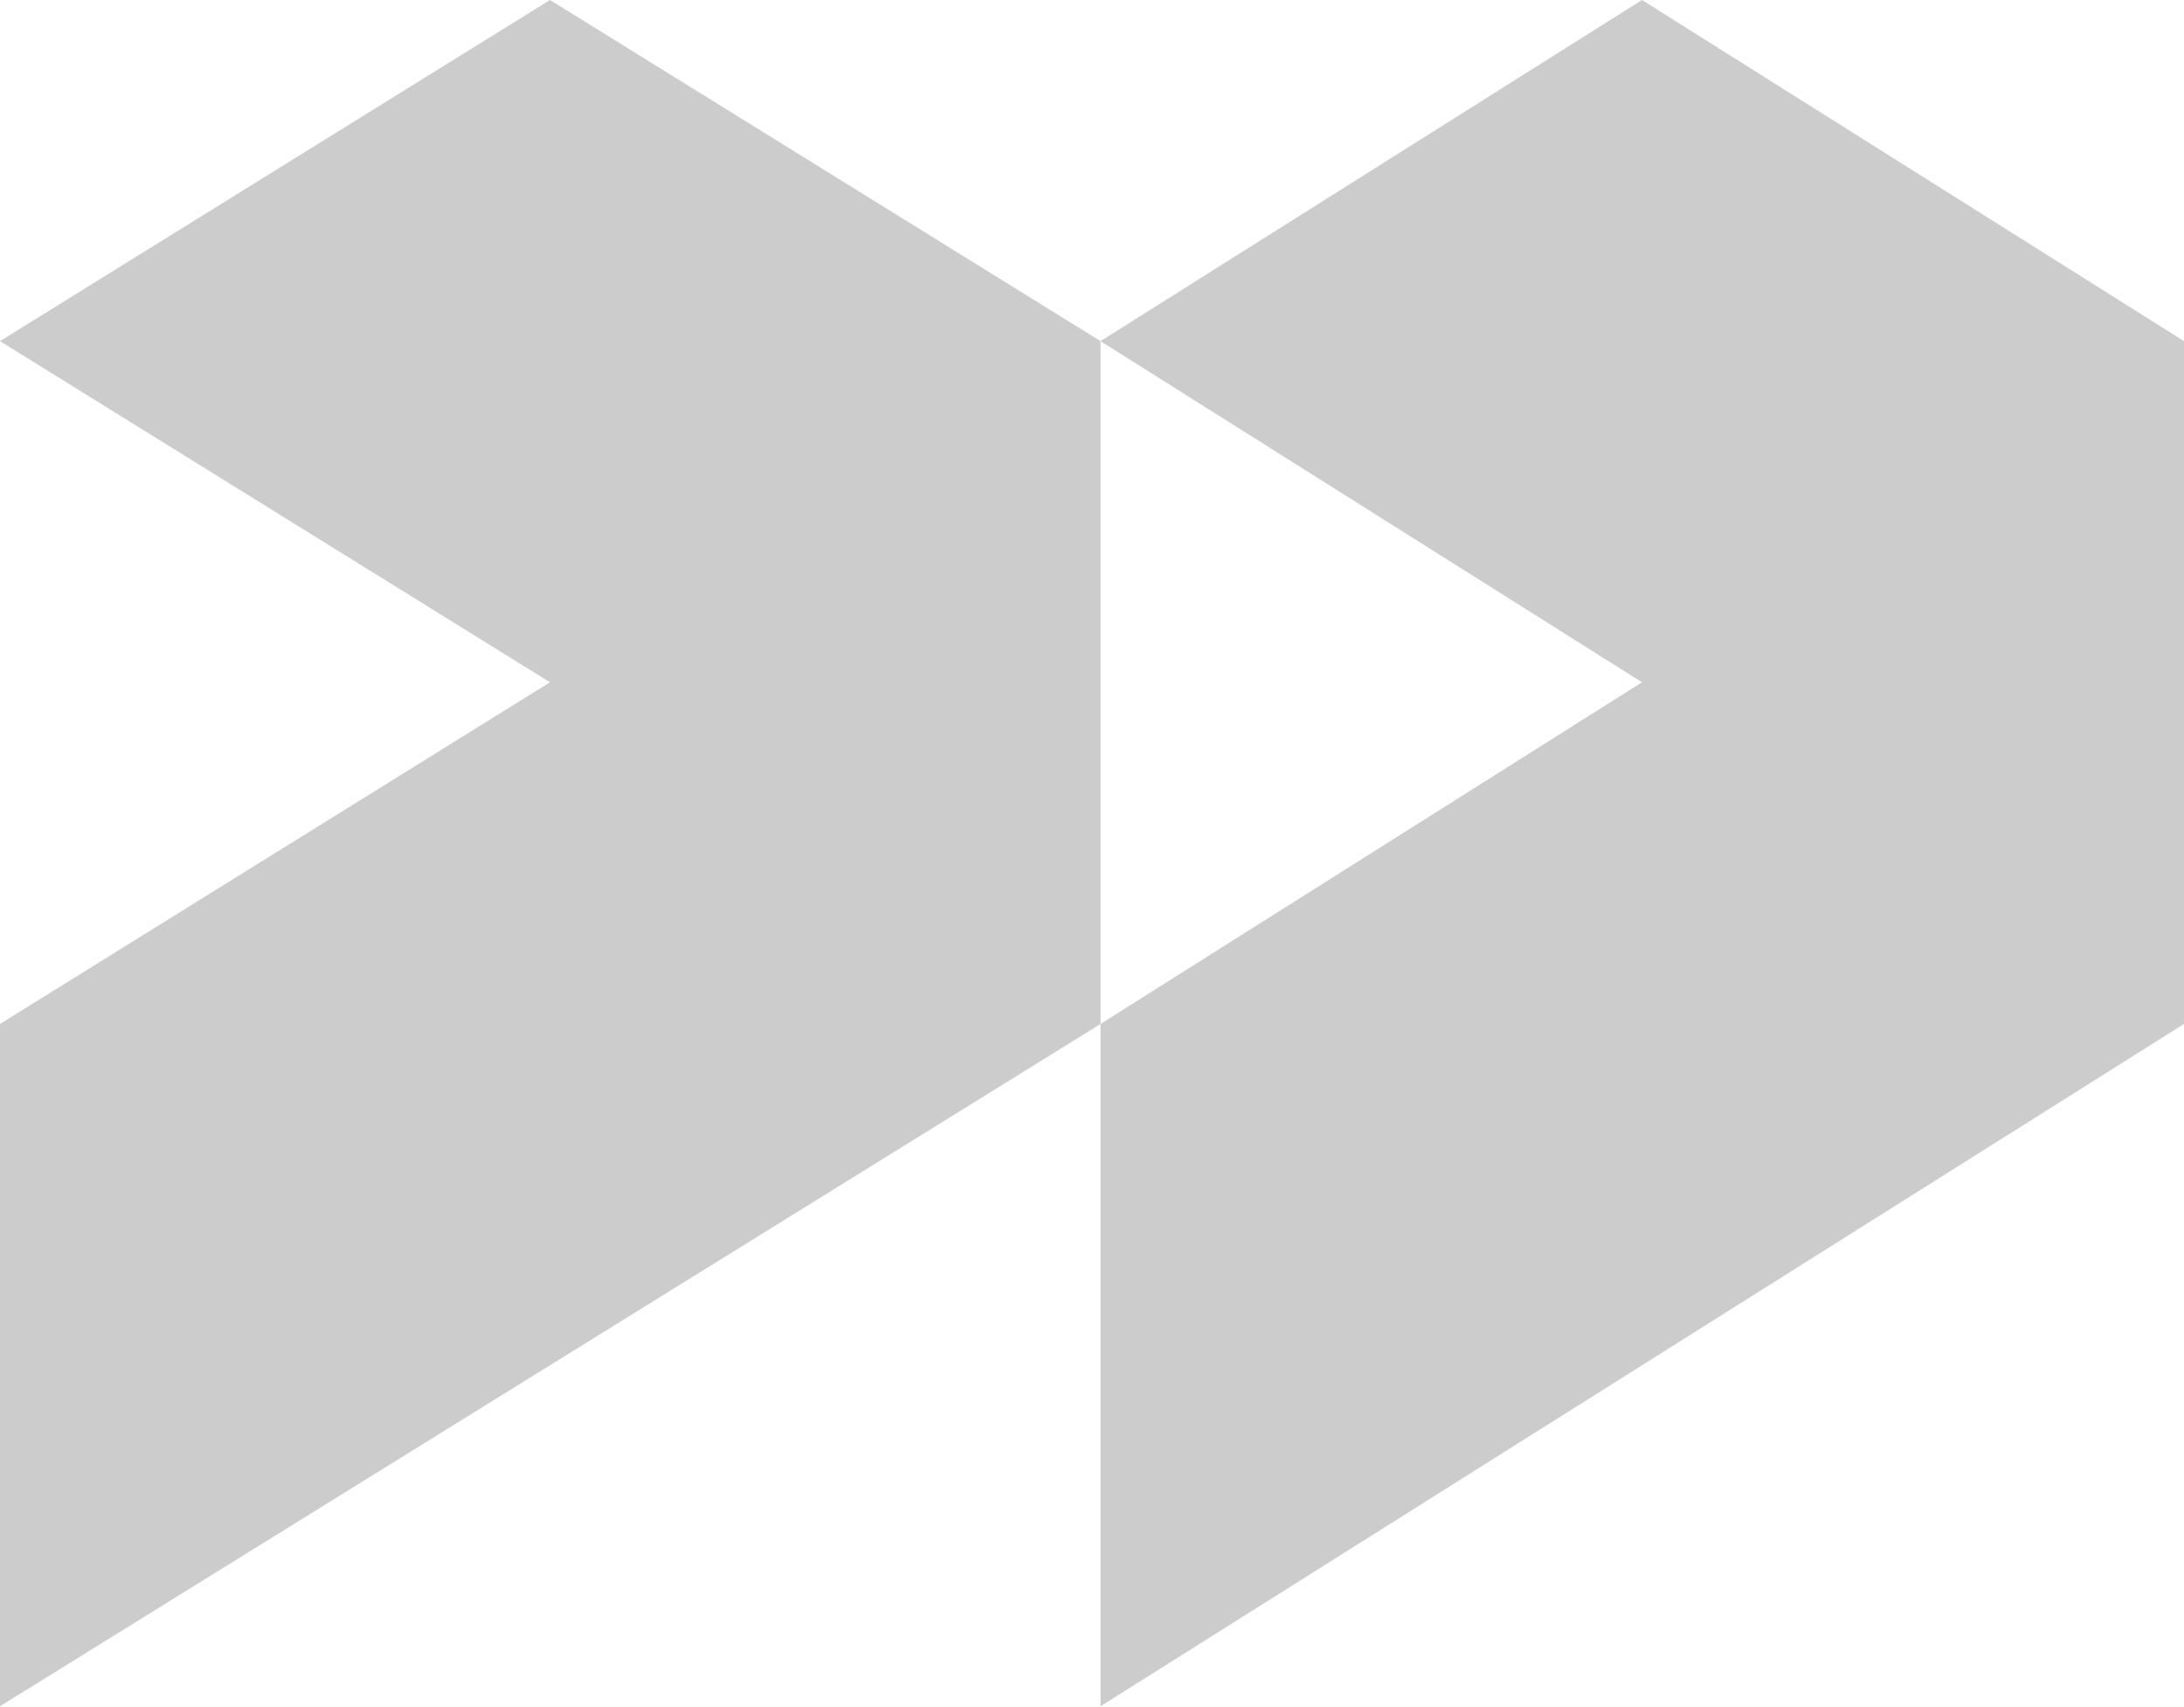
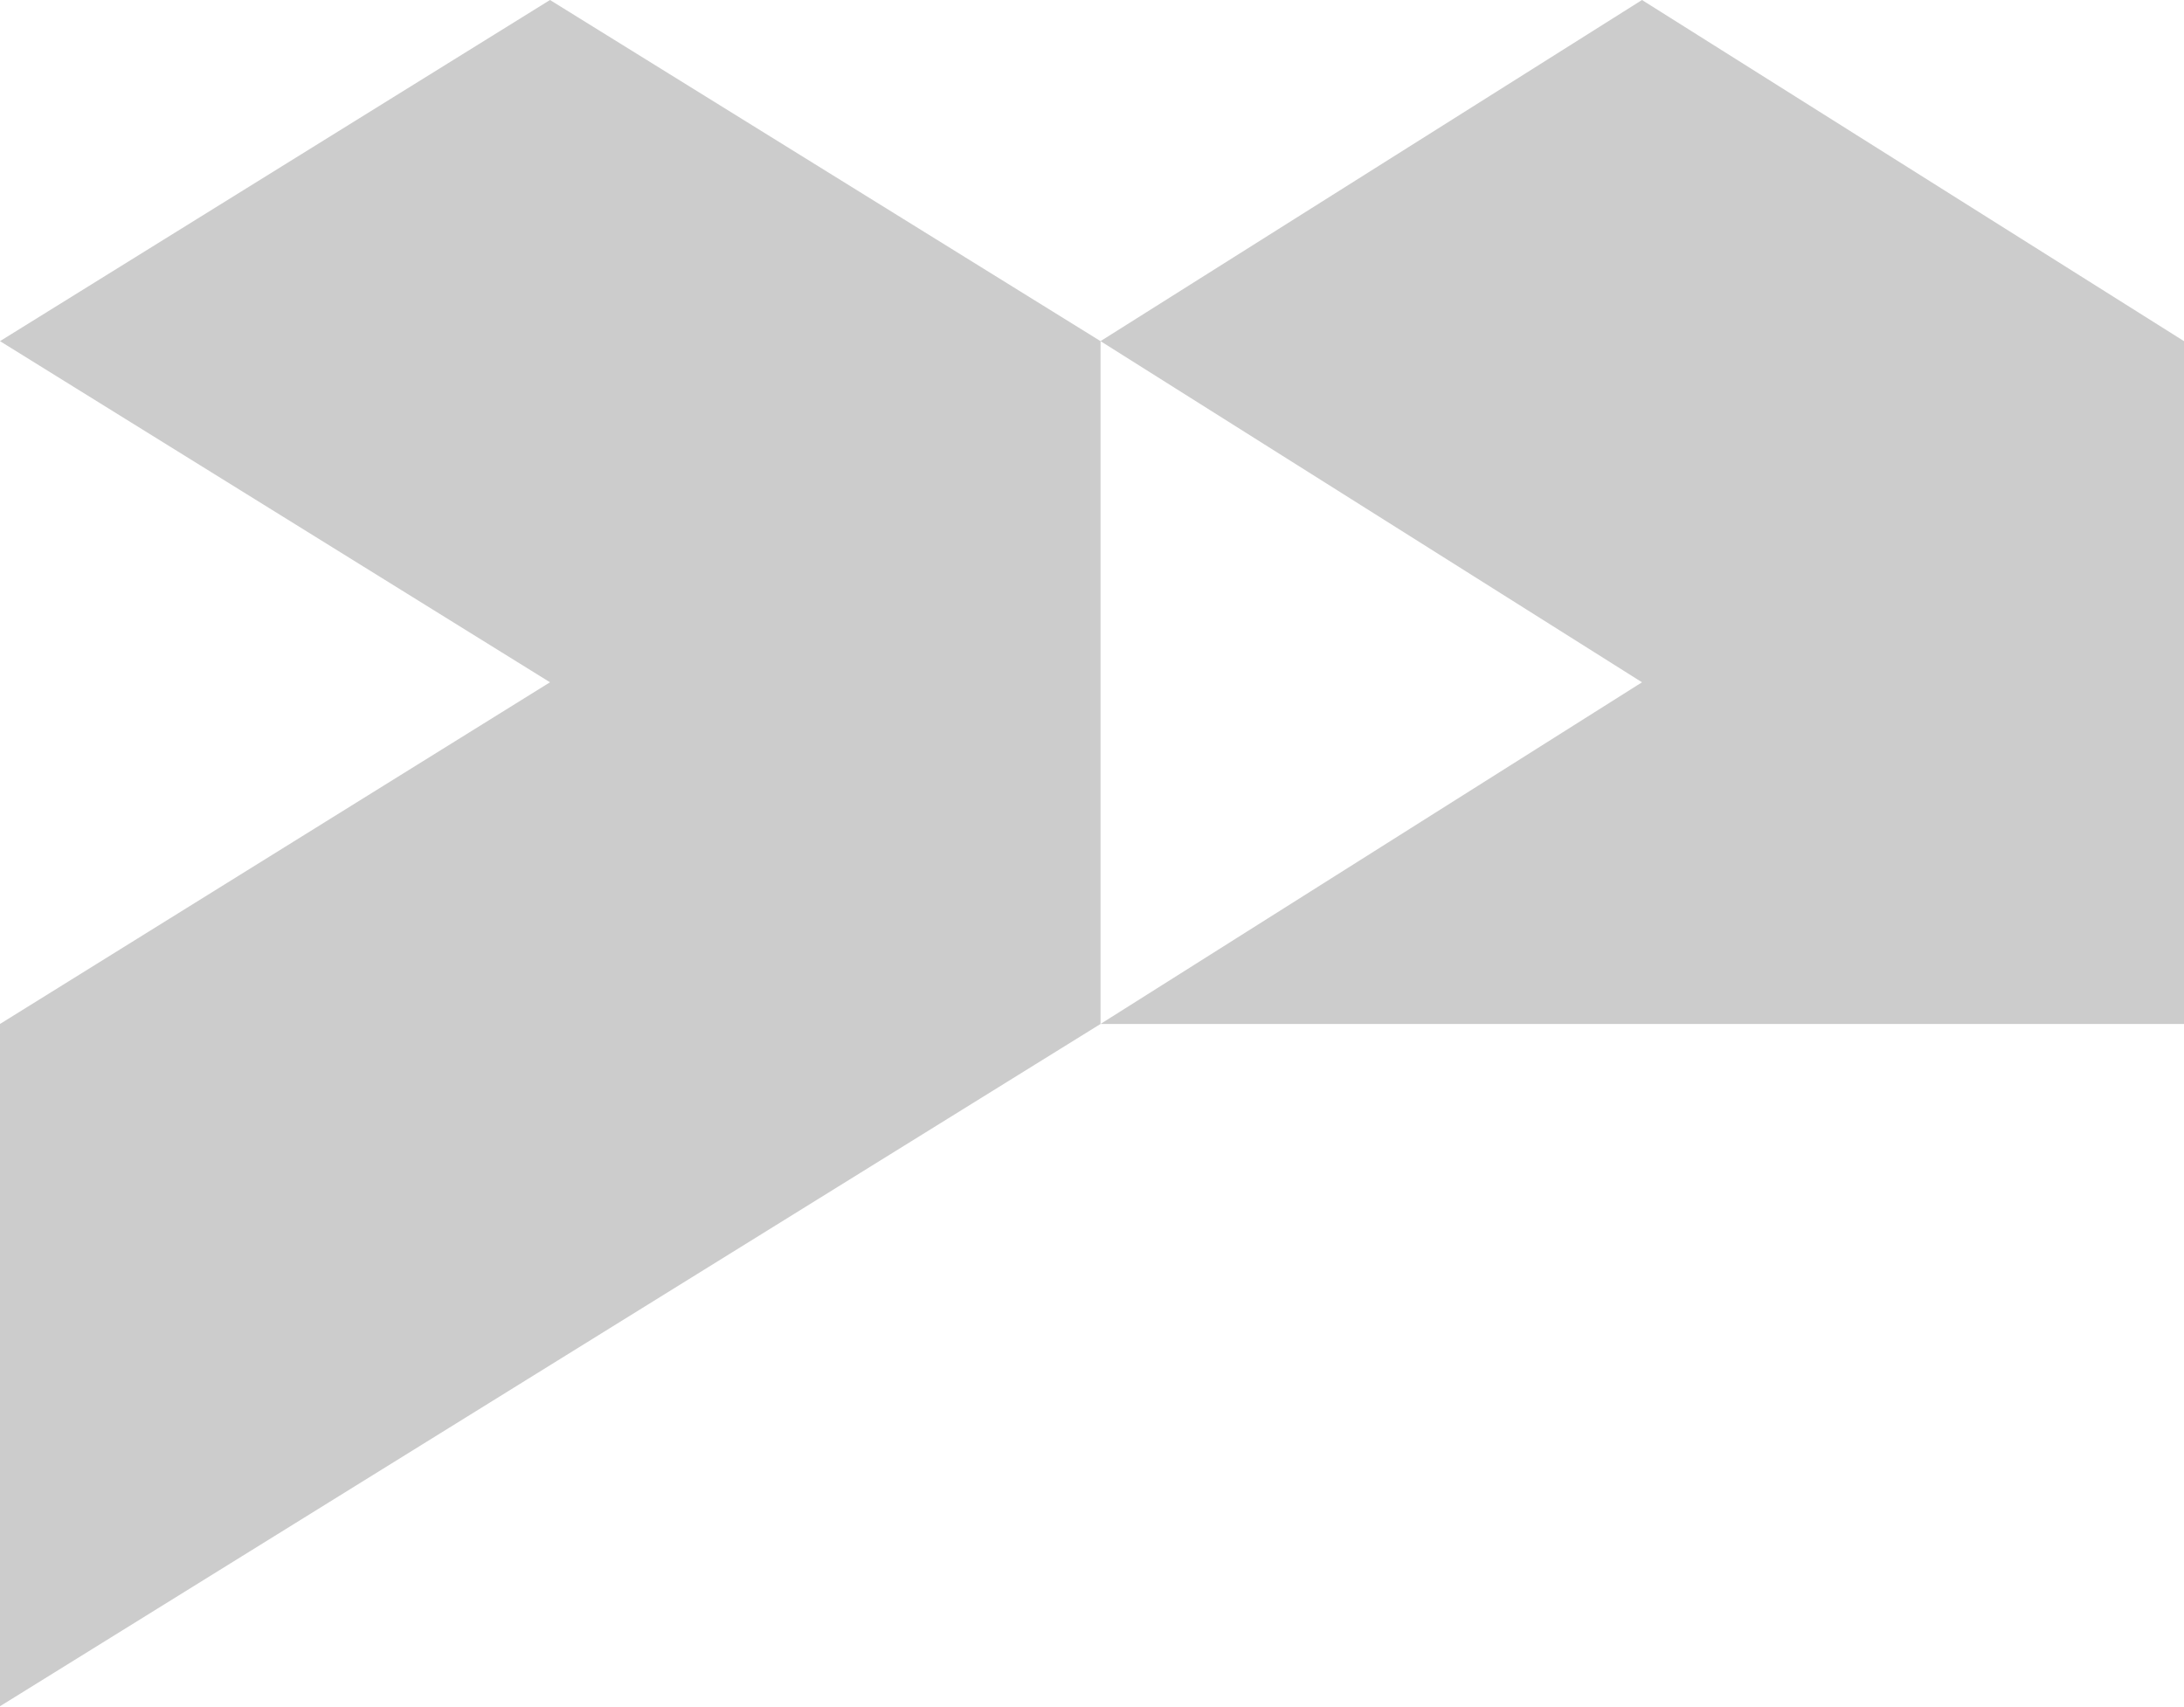
<svg xmlns="http://www.w3.org/2000/svg" width="380" height="297" fill="none">
-   <path d="M380 178.162V59.357L285.697 0l-94.213 59.357 94.213 59.356-94.213 59.449v118.713L380 178.162zm-188.516 0V59.357L95.696 0 0 59.357l95.696 59.356L0 178.162v118.713l191.484-118.713z" fill="#000" fill-opacity=".2" />
+   <path d="M380 178.162V59.357L285.697 0l-94.213 59.357 94.213 59.356-94.213 59.449L380 178.162zm-188.516 0V59.357L95.696 0 0 59.357l95.696 59.356L0 178.162v118.713l191.484-118.713z" fill="#000" fill-opacity=".2" />
</svg>